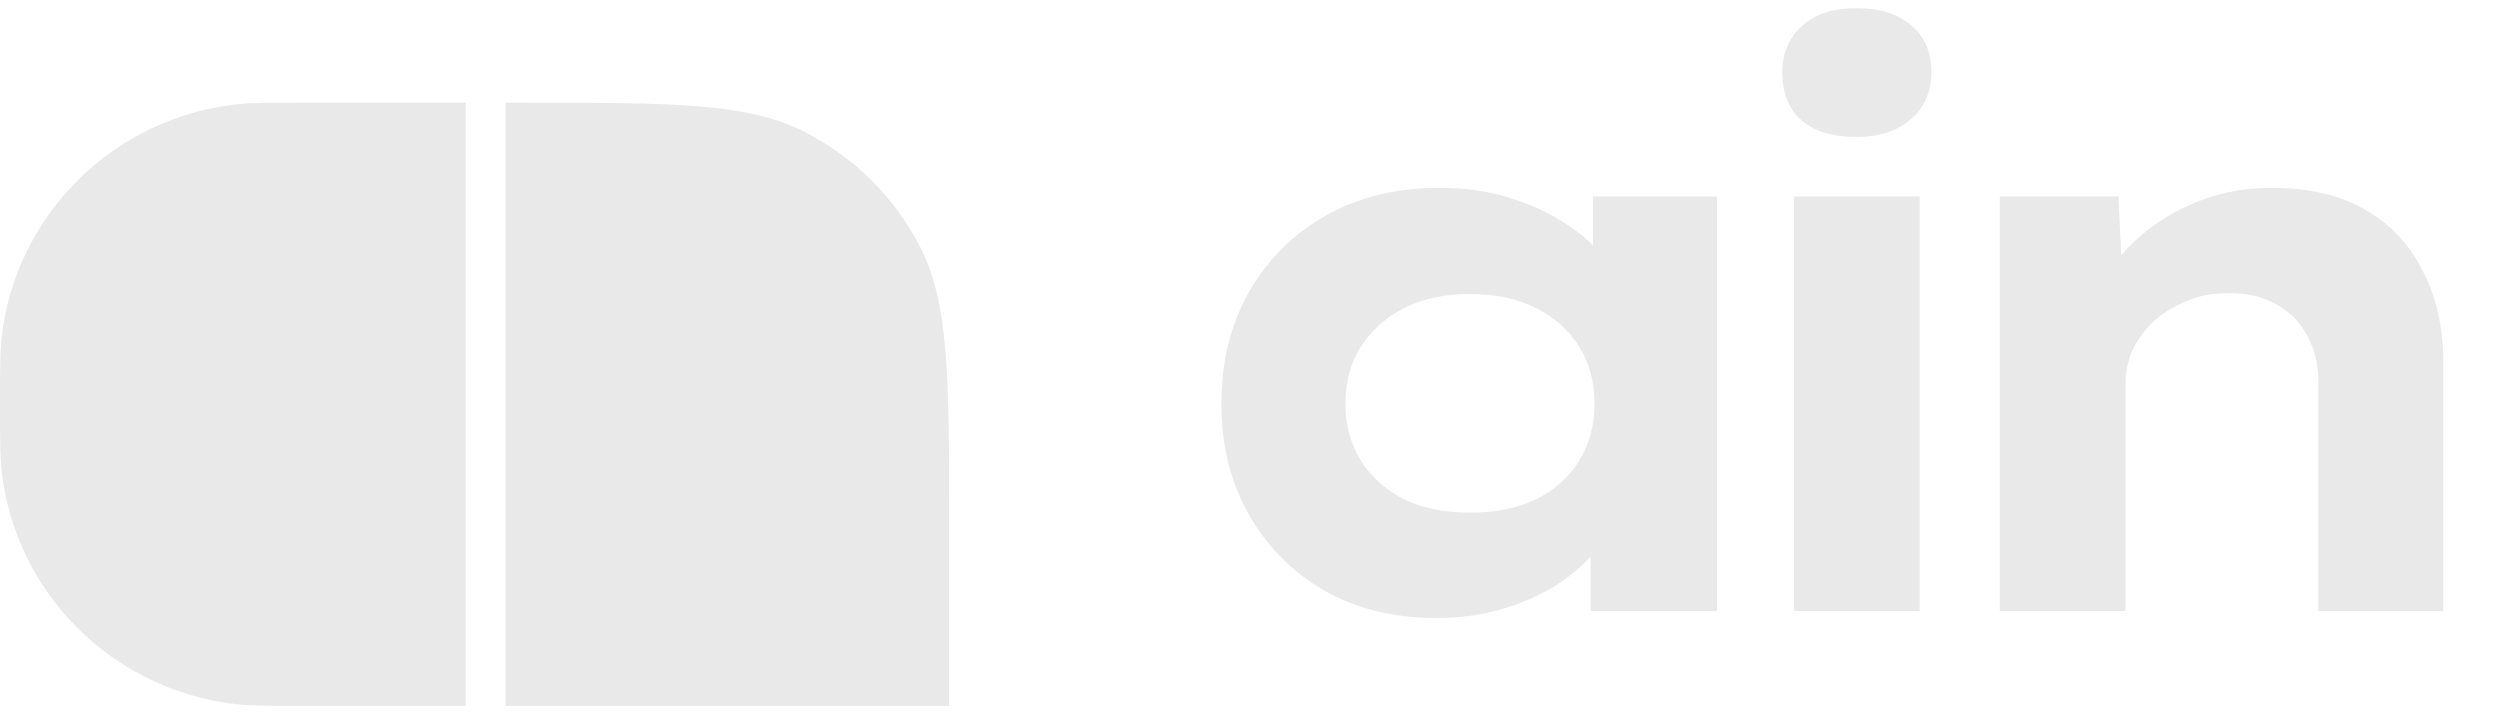
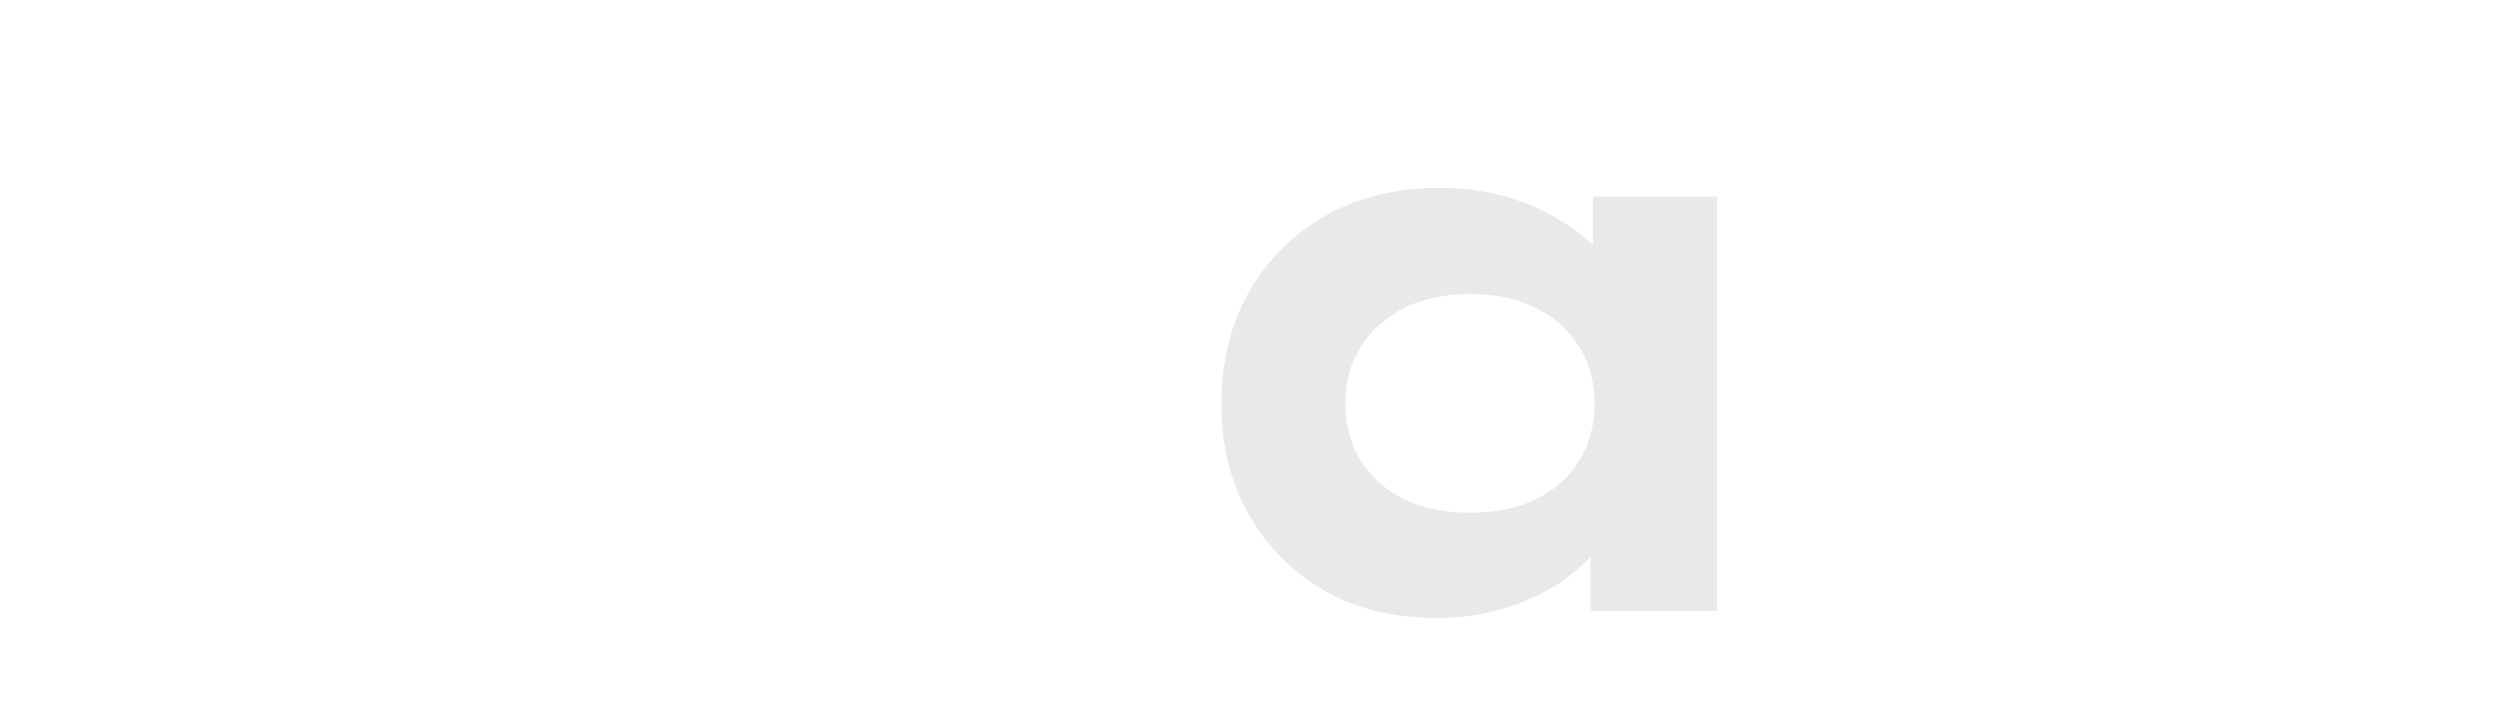
<svg xmlns="http://www.w3.org/2000/svg" width="115" height="33" viewBox="0 0 115 33" fill="none">
  <g clip-path="url(#clip0_541_18477)">
-     <path d="M91.992 28.106V9.036H97.451L97.666 13.705L96.23 14.1C96.541 13.142 97.08 12.257 97.846 11.443C98.636 10.605 99.593 9.934 100.719 9.431C101.868 8.905 103.125 8.641 104.489 8.641C106.213 8.641 107.65 8.977 108.799 9.647C109.972 10.317 110.858 11.263 111.456 12.484C112.079 13.681 112.39 15.07 112.39 16.65V28.106H106.644V17.583C106.644 16.745 106.465 16.015 106.105 15.393C105.77 14.77 105.28 14.291 104.633 13.956C104.011 13.621 103.28 13.466 102.442 13.489C101.724 13.489 101.078 13.621 100.503 13.884C99.929 14.124 99.426 14.447 98.995 14.854C98.588 15.261 98.277 15.704 98.061 16.183C97.87 16.662 97.774 17.14 97.774 17.619V28.106H94.901C94.063 28.106 93.405 28.106 92.926 28.106C92.447 28.106 92.136 28.106 91.992 28.106Z" fill="#D9D9D9" fill-opacity="0.56" />
-     <path d="M82.523 28.106V9.037H88.305V28.106H82.523ZM85.396 6.3C84.319 6.3 83.481 6.049 82.882 5.546C82.284 5.02 81.984 4.277 81.984 3.32C81.984 2.458 82.284 1.752 82.882 1.201C83.481 0.65 84.319 0.375 85.396 0.375C86.473 0.375 87.311 0.638 87.91 1.165C88.532 1.668 88.843 2.386 88.843 3.32C88.843 4.206 88.532 4.924 87.91 5.474C87.287 6.025 86.449 6.3 85.396 6.3Z" fill="#D9D9D9" fill-opacity="0.56" />
    <path d="M66.093 28.429C64.13 28.429 62.406 28.01 60.922 27.172C59.438 26.31 58.276 25.137 57.439 23.653C56.601 22.168 56.182 20.48 56.182 18.589C56.182 16.65 56.601 14.938 57.439 13.454C58.3 11.945 59.474 10.772 60.958 9.934C62.466 9.072 64.226 8.641 66.237 8.641C67.362 8.641 68.404 8.785 69.361 9.072C70.319 9.36 71.169 9.743 71.911 10.222C72.653 10.676 73.252 11.191 73.707 11.766C74.185 12.34 74.485 12.915 74.604 13.489L73.276 13.561V9.036H78.986V28.106H73.168V23.114L74.389 23.365C74.293 23.988 74.006 24.598 73.527 25.197C73.048 25.795 72.438 26.346 71.696 26.849C70.953 27.328 70.103 27.711 69.146 27.998C68.188 28.285 67.171 28.429 66.093 28.429ZM67.602 23.581C68.799 23.581 69.816 23.377 70.654 22.97C71.516 22.539 72.174 21.953 72.629 21.21C73.108 20.444 73.348 19.571 73.348 18.589C73.348 17.559 73.108 16.674 72.629 15.931C72.174 15.189 71.516 14.603 70.654 14.172C69.816 13.741 68.799 13.525 67.602 13.525C66.452 13.525 65.447 13.741 64.585 14.172C63.747 14.603 63.089 15.189 62.61 15.931C62.131 16.674 61.892 17.559 61.892 18.589C61.892 19.571 62.131 20.444 62.61 21.21C63.089 21.953 63.747 22.539 64.585 22.97C65.447 23.377 66.452 23.581 67.602 23.581Z" fill="#D9D9D9" fill-opacity="0.56" />
-     <path d="M0 18.596C0 16.998 0 16.198 0.076 15.526C0.711 9.883 5.198 5.43 10.882 4.799C11.56 4.724 12.365 4.724 13.976 4.724H21.423V32.469H13.976C12.365 32.469 11.56 32.469 10.882 32.393C5.198 31.763 0.711 27.309 0.076 21.667C0 20.994 0 20.195 0 18.596Z" fill="#D9D9D9" fill-opacity="0.56" />
-     <path d="M23.258 4.724H24.074C30.93 4.724 34.358 4.724 36.977 6.048C39.28 7.213 41.153 9.072 42.326 11.359C43.66 13.958 43.66 17.36 43.66 24.166V32.469H23.258V4.724Z" fill="#D9D9D9" fill-opacity="0.56" />
  </g>
  <defs>
    <clipPath id="clip0_541_18477">
      <rect width="115" height="32.25" fill="white" transform="translate(0 0.375)" />
    </clipPath>
  </defs>
</svg>